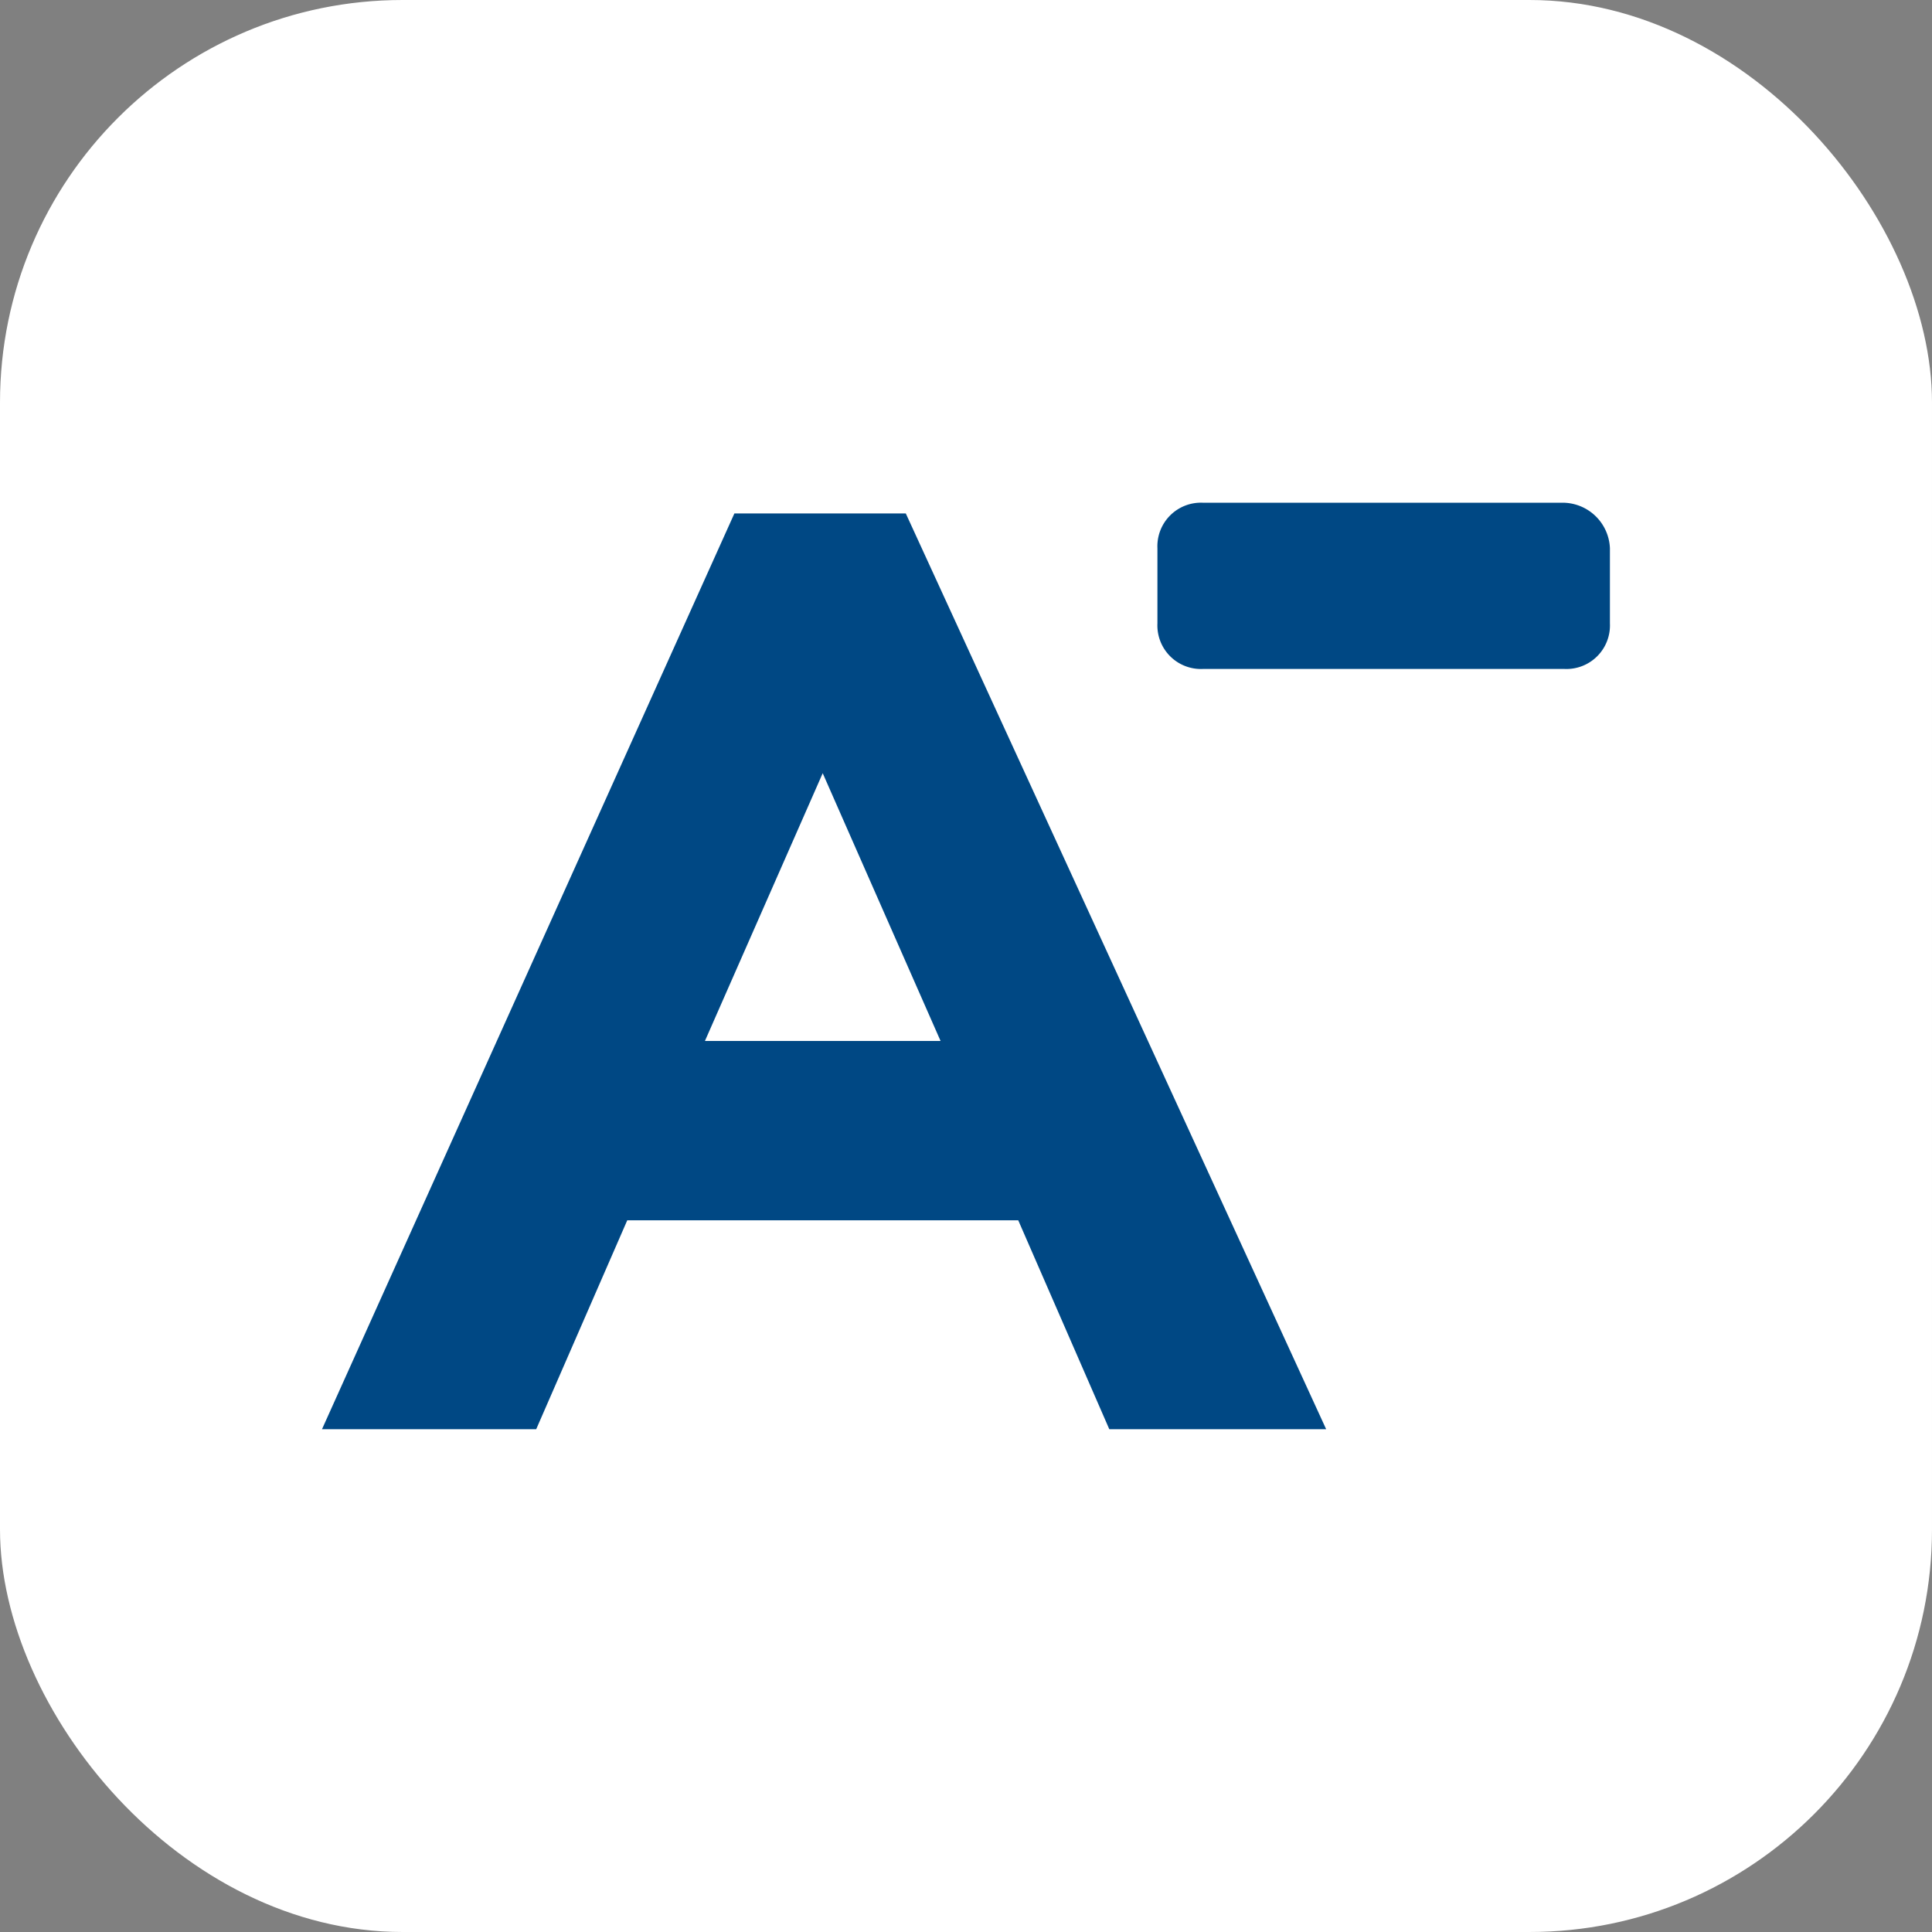
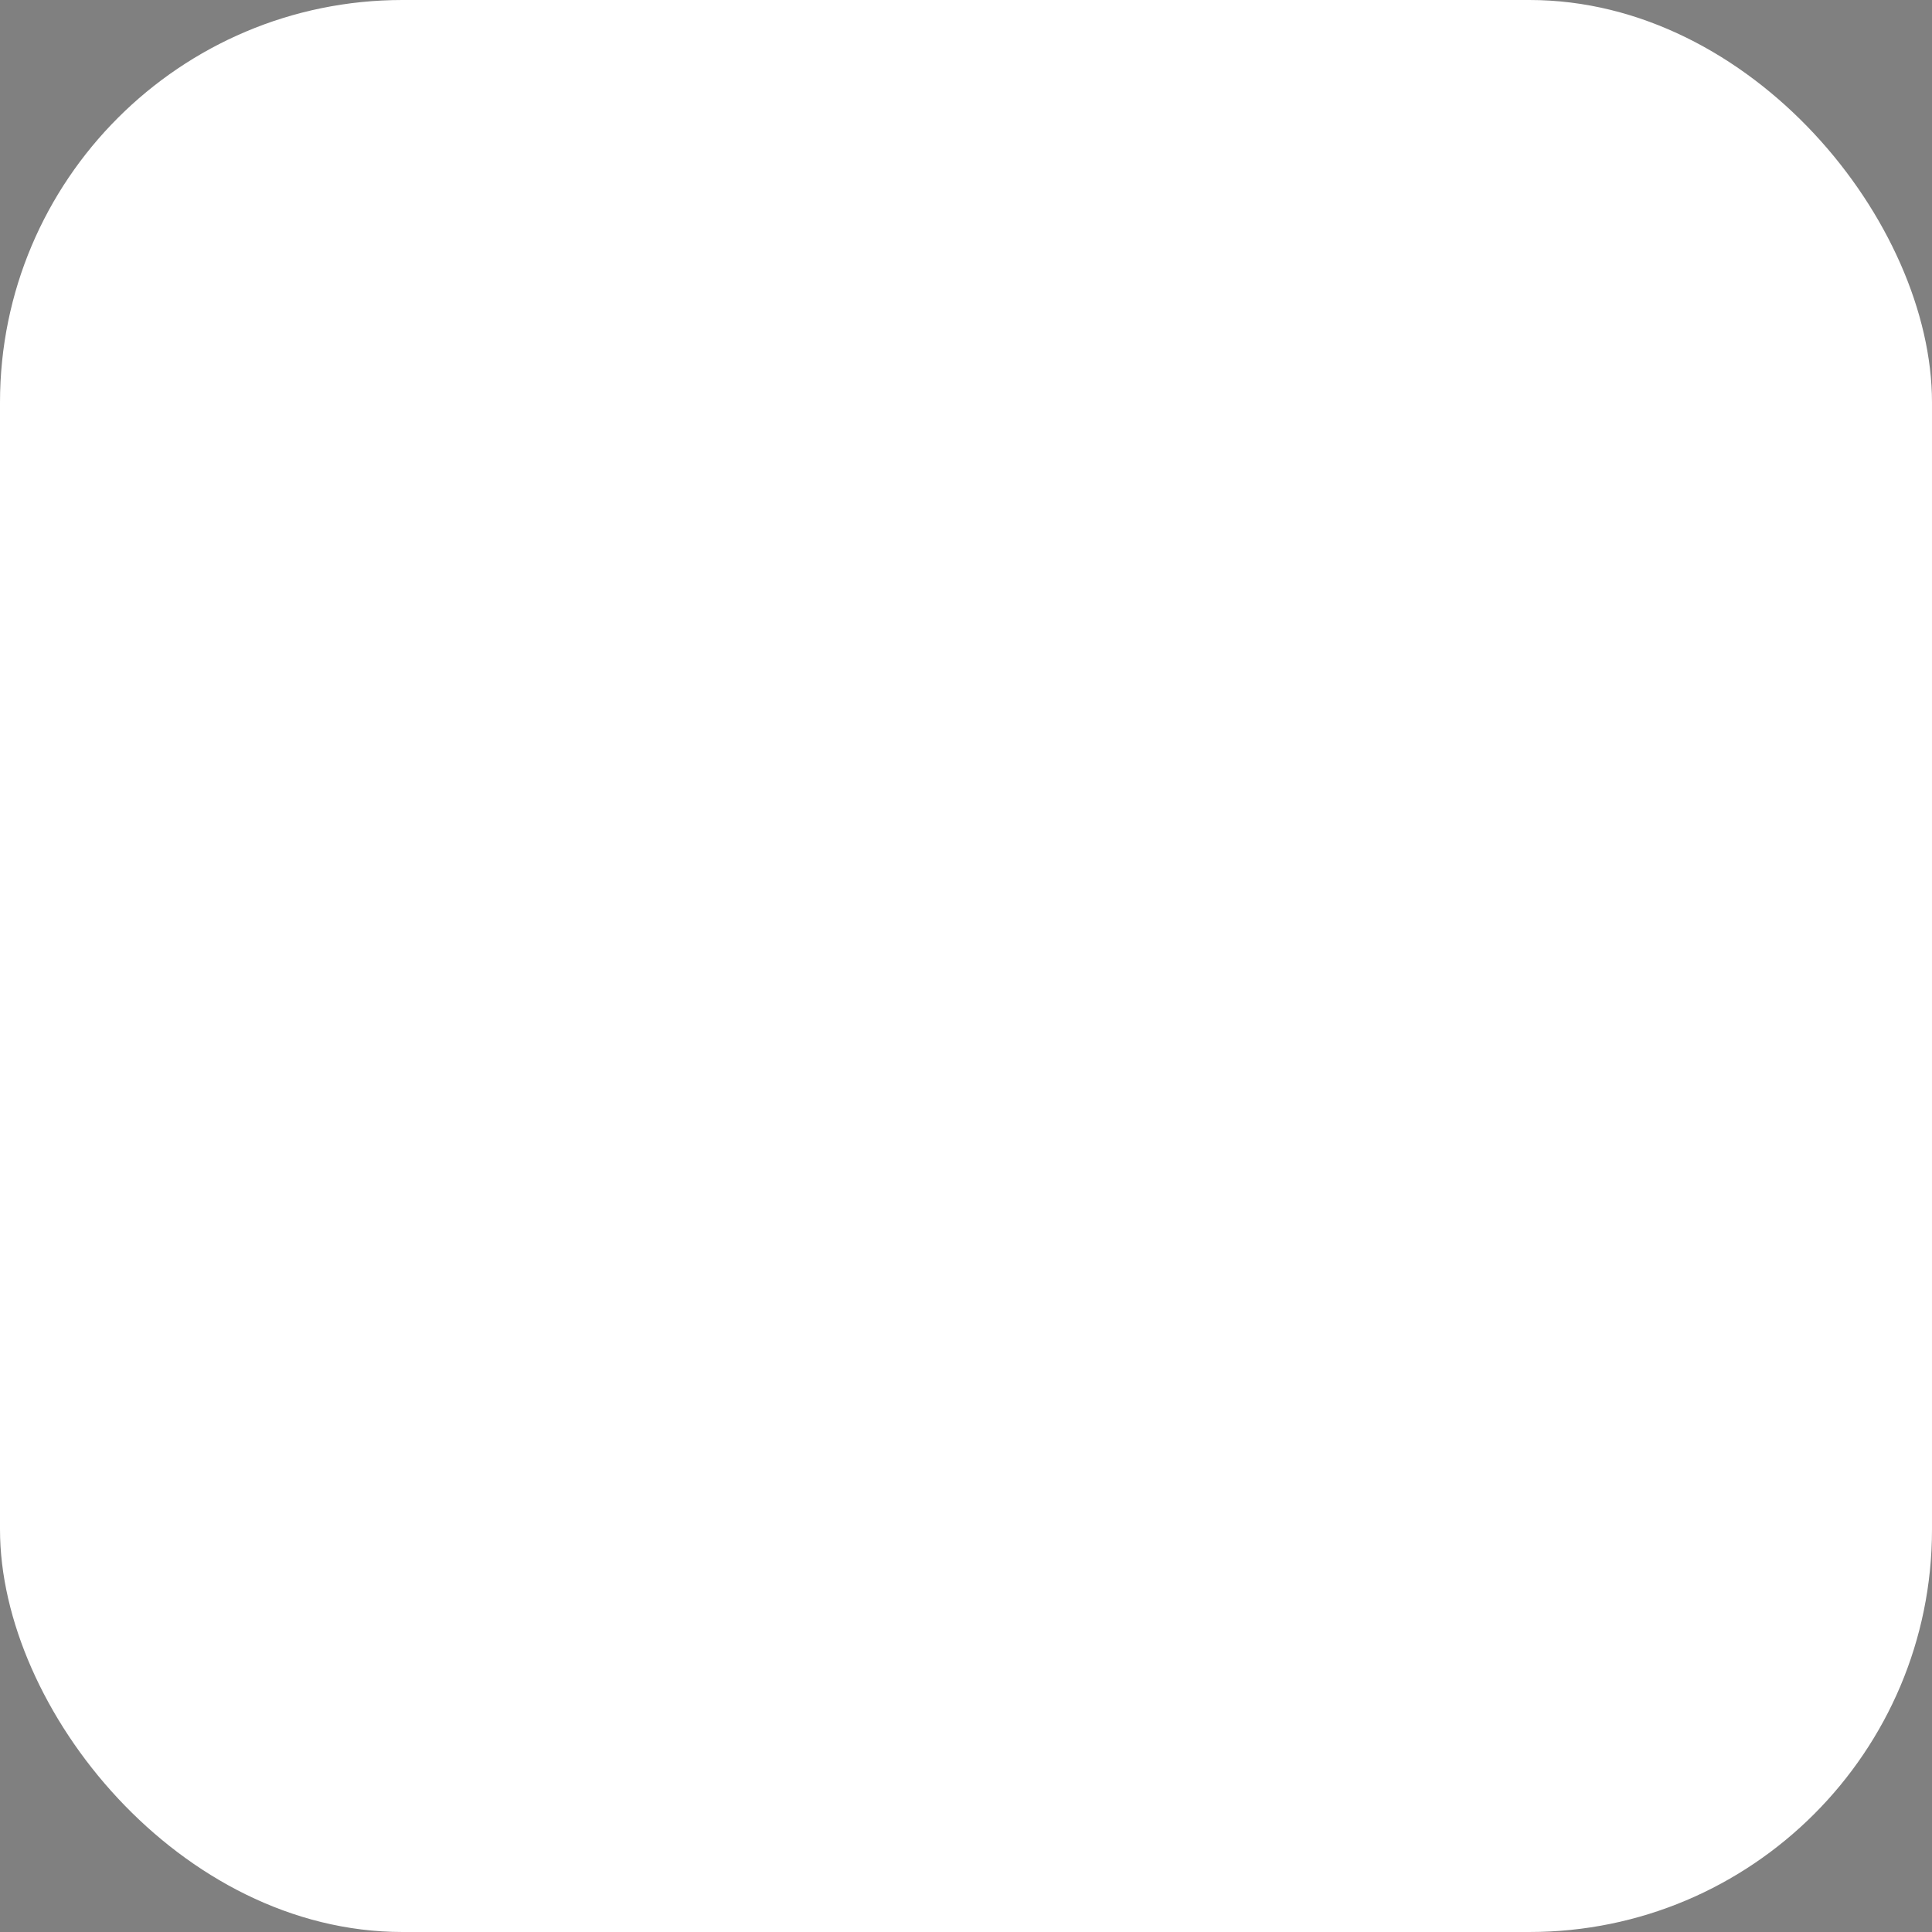
<svg xmlns="http://www.w3.org/2000/svg" width="24" height="24" viewBox="0 0 24 24">
  <rect x="0" y="0" width="24" height="24" fill="#808080" stroke="none" />
  <g id="Grupo_13420" data-name="Grupo 13420" transform="translate(-579 -6657)">
    <rect id="Rectángulo_4646" data-name="Rectángulo 4646" width="24" height="24" rx="5" transform="translate(579 6657)" fill="#fff" />
    <g id="font-minimize" transform="translate(583 6654.245)">
-       <path id="Trazado_8437" data-name="Trazado 8437" d="M36.223,9H31.765a.541.541,0,0,0-.565.565V10.5a.541.541,0,0,0,.565.565h4.491a.541.541,0,0,0,.565-.565V9.565A.589.589,0,0,0,36.223,9Z" transform="translate(-20.822)" fill="#004884" />
-       <path id="Trazado_8438" data-name="Trazado 8438" d="M7.252,9.4H5.123L0,20.776H2.661l1.131-2.595H8.649L9.78,20.776h2.694ZM4.757,15.953,6.22,12.627l1.464,3.326Z" transform="translate(0 -0.267)" fill="#004884" />
-     </g>
+       </g>
  </g>
</svg>